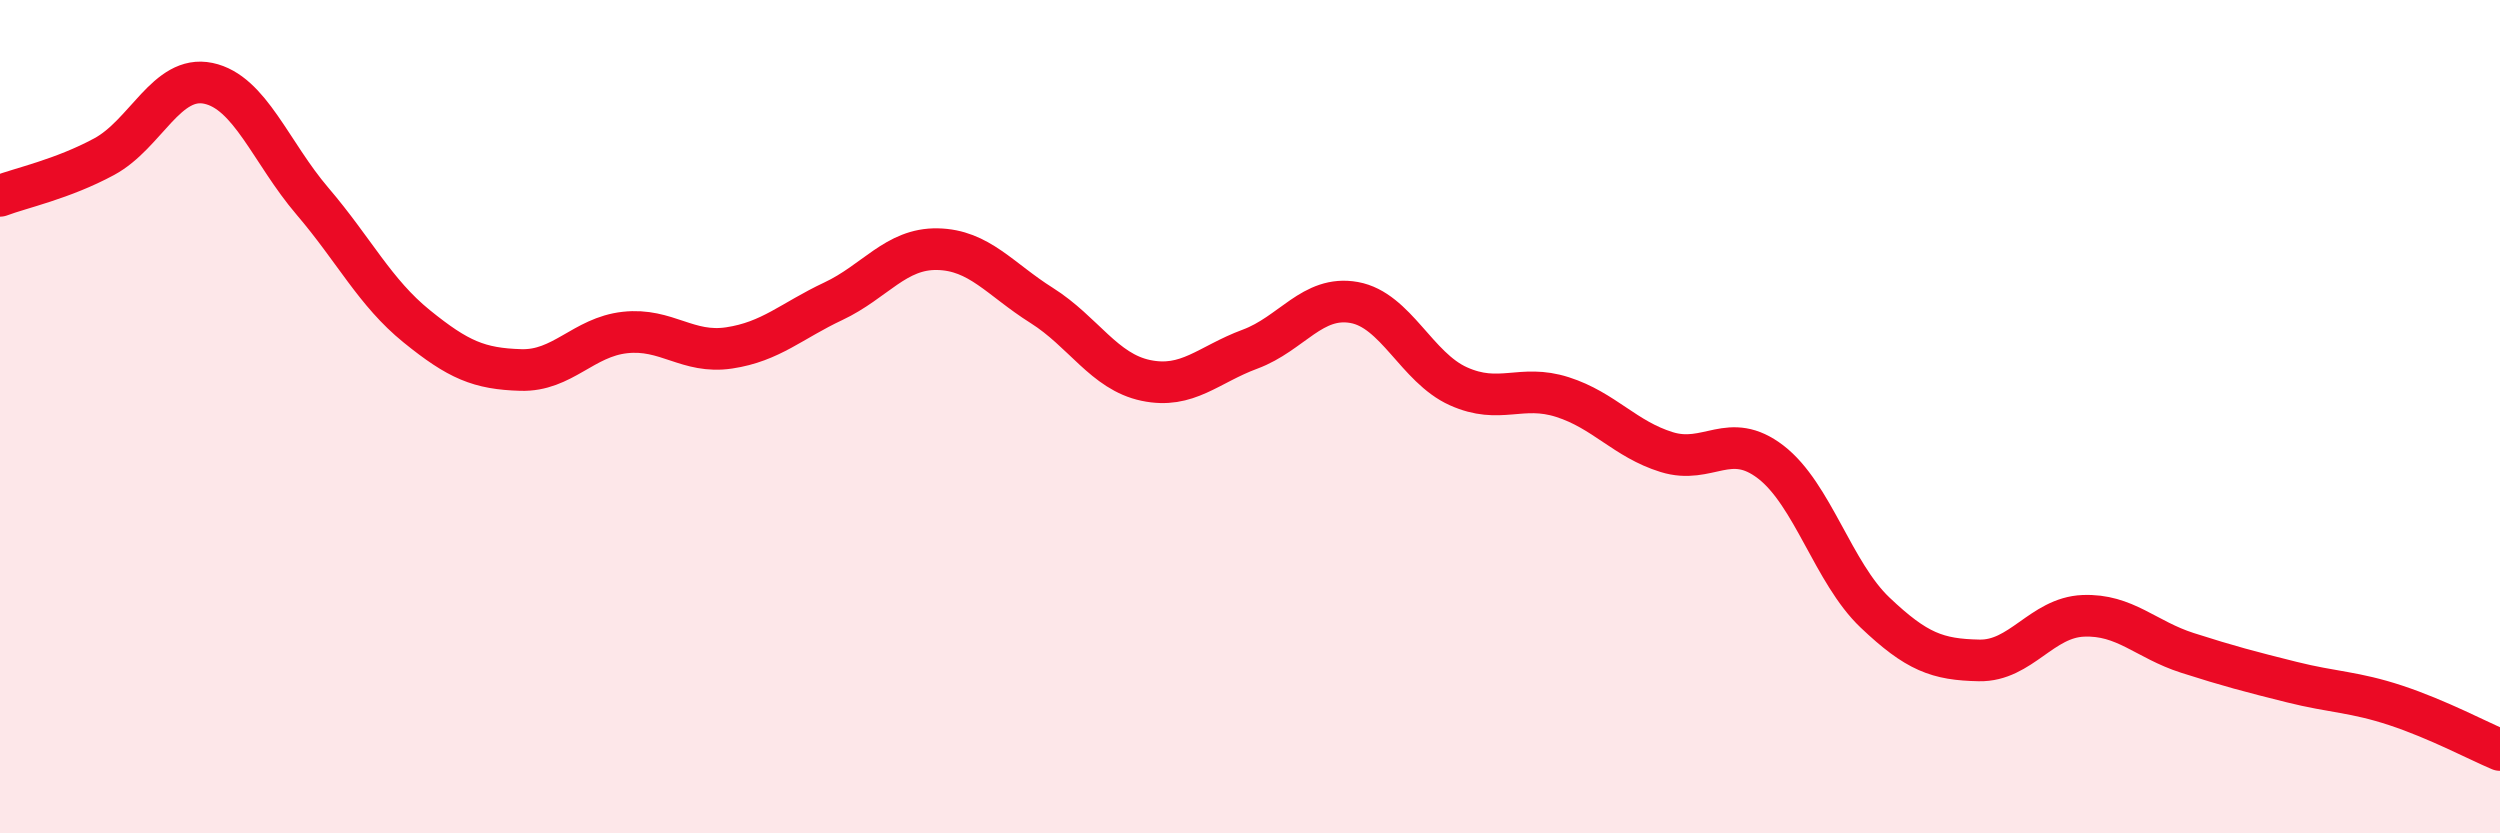
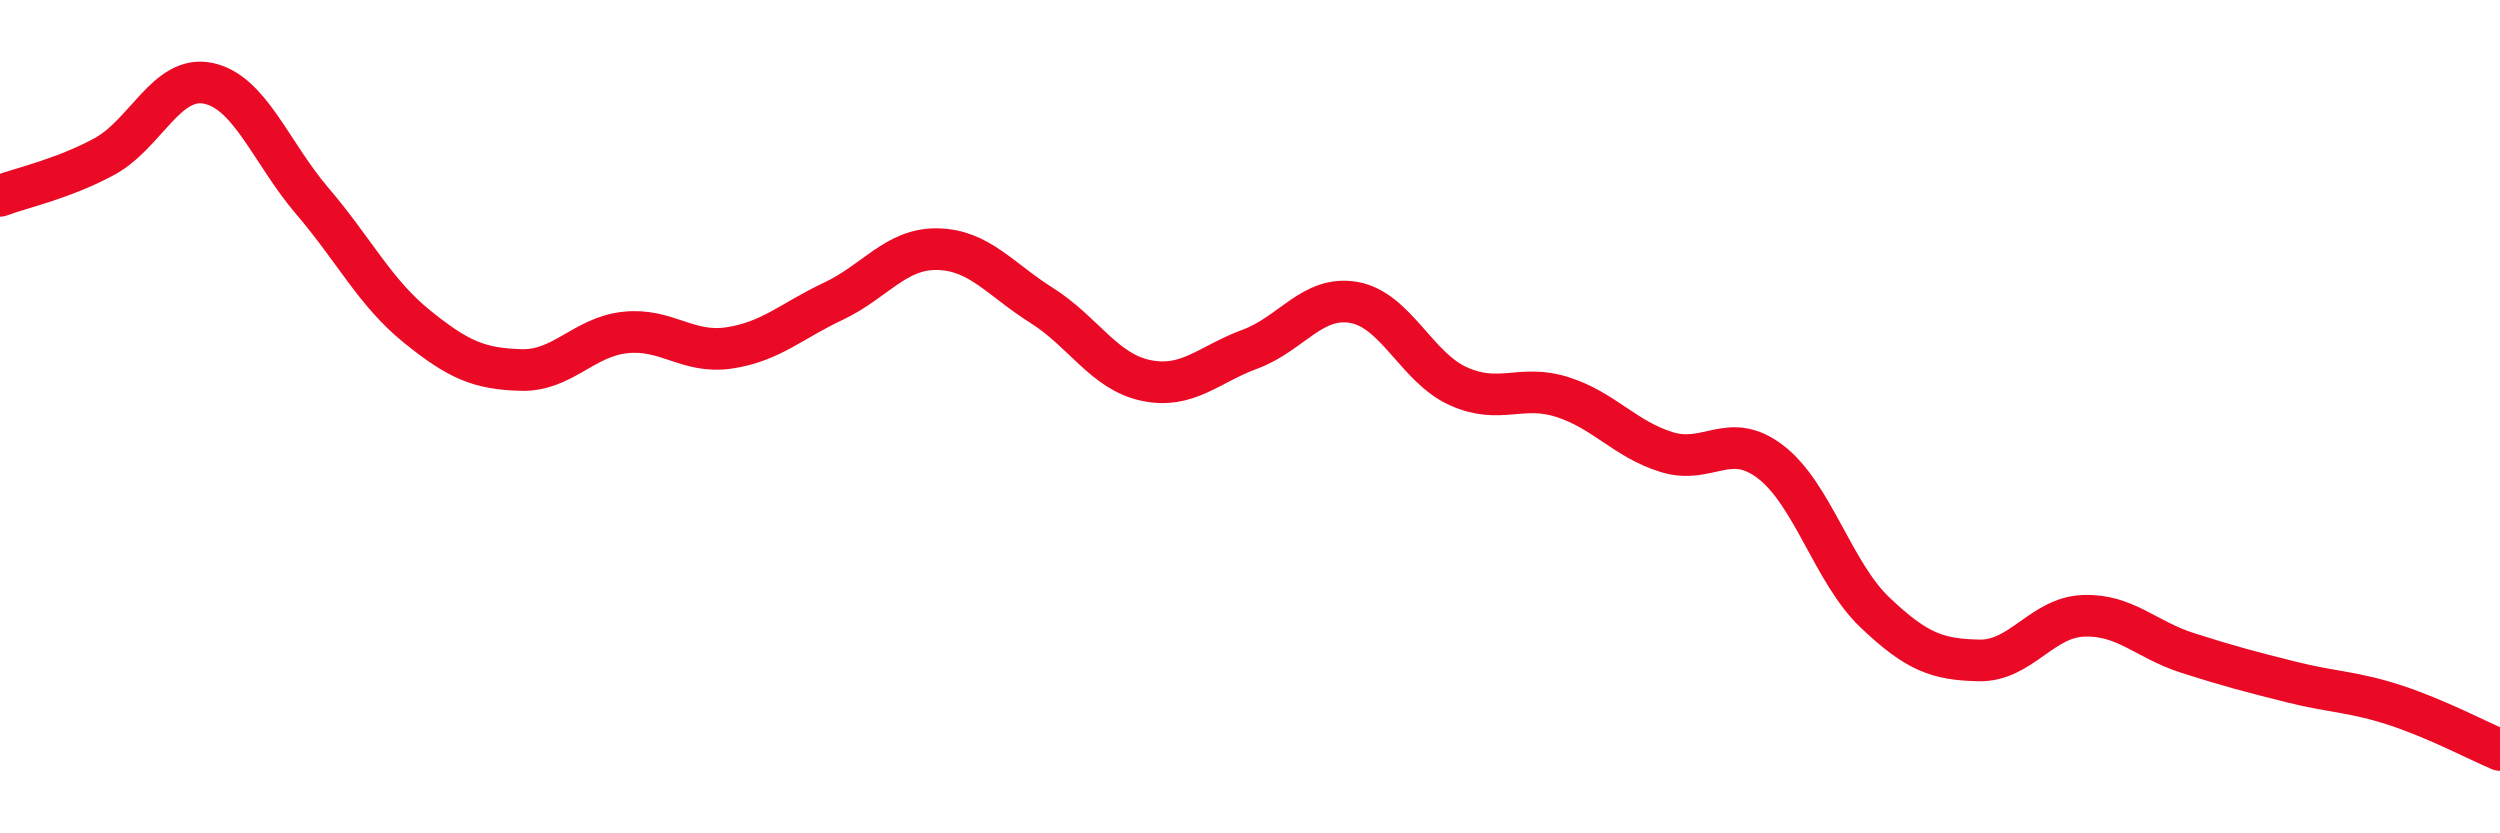
<svg xmlns="http://www.w3.org/2000/svg" width="60" height="20" viewBox="0 0 60 20">
-   <path d="M 0,4.7 C 0.5,4.51 1.5,4.3 2.5,3.76 C 3.5,3.22 4,1.79 5,2 C 6,2.21 6.5,3.66 7.5,4.83 C 8.5,6 9,7.02 10,7.83 C 11,8.64 11.5,8.85 12.5,8.88 C 13.5,8.91 14,8.09 15,7.98 C 16,7.87 16.5,8.5 17.5,8.35 C 18.5,8.2 19,7.7 20,7.23 C 21,6.76 21.5,5.96 22.5,5.98 C 23.5,6 24,6.7 25,7.33 C 26,7.96 26.5,8.92 27.5,9.13 C 28.5,9.34 29,8.75 30,8.38 C 31,8.01 31.5,7.08 32.5,7.26 C 33.5,7.44 34,8.82 35,9.27 C 36,9.72 36.5,9.21 37.5,9.53 C 38.5,9.85 39,10.54 40,10.85 C 41,11.16 41.5,10.32 42.5,11.09 C 43.5,11.86 44,13.75 45,14.7 C 46,15.65 46.5,15.83 47.5,15.85 C 48.5,15.87 49,14.82 50,14.78 C 51,14.74 51.5,15.35 52.5,15.67 C 53.5,15.99 54,16.12 55,16.37 C 56,16.62 56.5,16.6 57.5,16.93 C 58.5,17.26 59.5,17.79 60,18L60 20L0 20Z" fill="#EB0A25" opacity="0.1" stroke-linecap="round" stroke-linejoin="round" />
  <path d="M 0,4.7 C 0.5,4.51 1.5,4.3 2.5,3.76 C 3.5,3.22 4,1.79 5,2 C 6,2.21 6.5,3.66 7.5,4.83 C 8.5,6 9,7.02 10,7.83 C 11,8.64 11.5,8.85 12.5,8.88 C 13.5,8.91 14,8.09 15,7.98 C 16,7.87 16.5,8.5 17.5,8.35 C 18.5,8.2 19,7.7 20,7.23 C 21,6.76 21.5,5.96 22.5,5.98 C 23.5,6 24,6.7 25,7.33 C 26,7.96 26.5,8.92 27.5,9.13 C 28.5,9.34 29,8.75 30,8.38 C 31,8.01 31.5,7.08 32.5,7.26 C 33.5,7.44 34,8.82 35,9.27 C 36,9.72 36.5,9.21 37.5,9.53 C 38.5,9.85 39,10.54 40,10.85 C 41,11.16 41.5,10.32 42.5,11.09 C 43.5,11.86 44,13.75 45,14.7 C 46,15.65 46.5,15.83 47.5,15.85 C 48.5,15.87 49,14.82 50,14.78 C 51,14.74 51.5,15.35 52.5,15.67 C 53.5,15.99 54,16.12 55,16.37 C 56,16.62 56.5,16.6 57.5,16.93 C 58.5,17.26 59.5,17.79 60,18" stroke="#EB0A25" stroke-width="1" fill="none" stroke-linecap="round" stroke-linejoin="round" />
</svg>